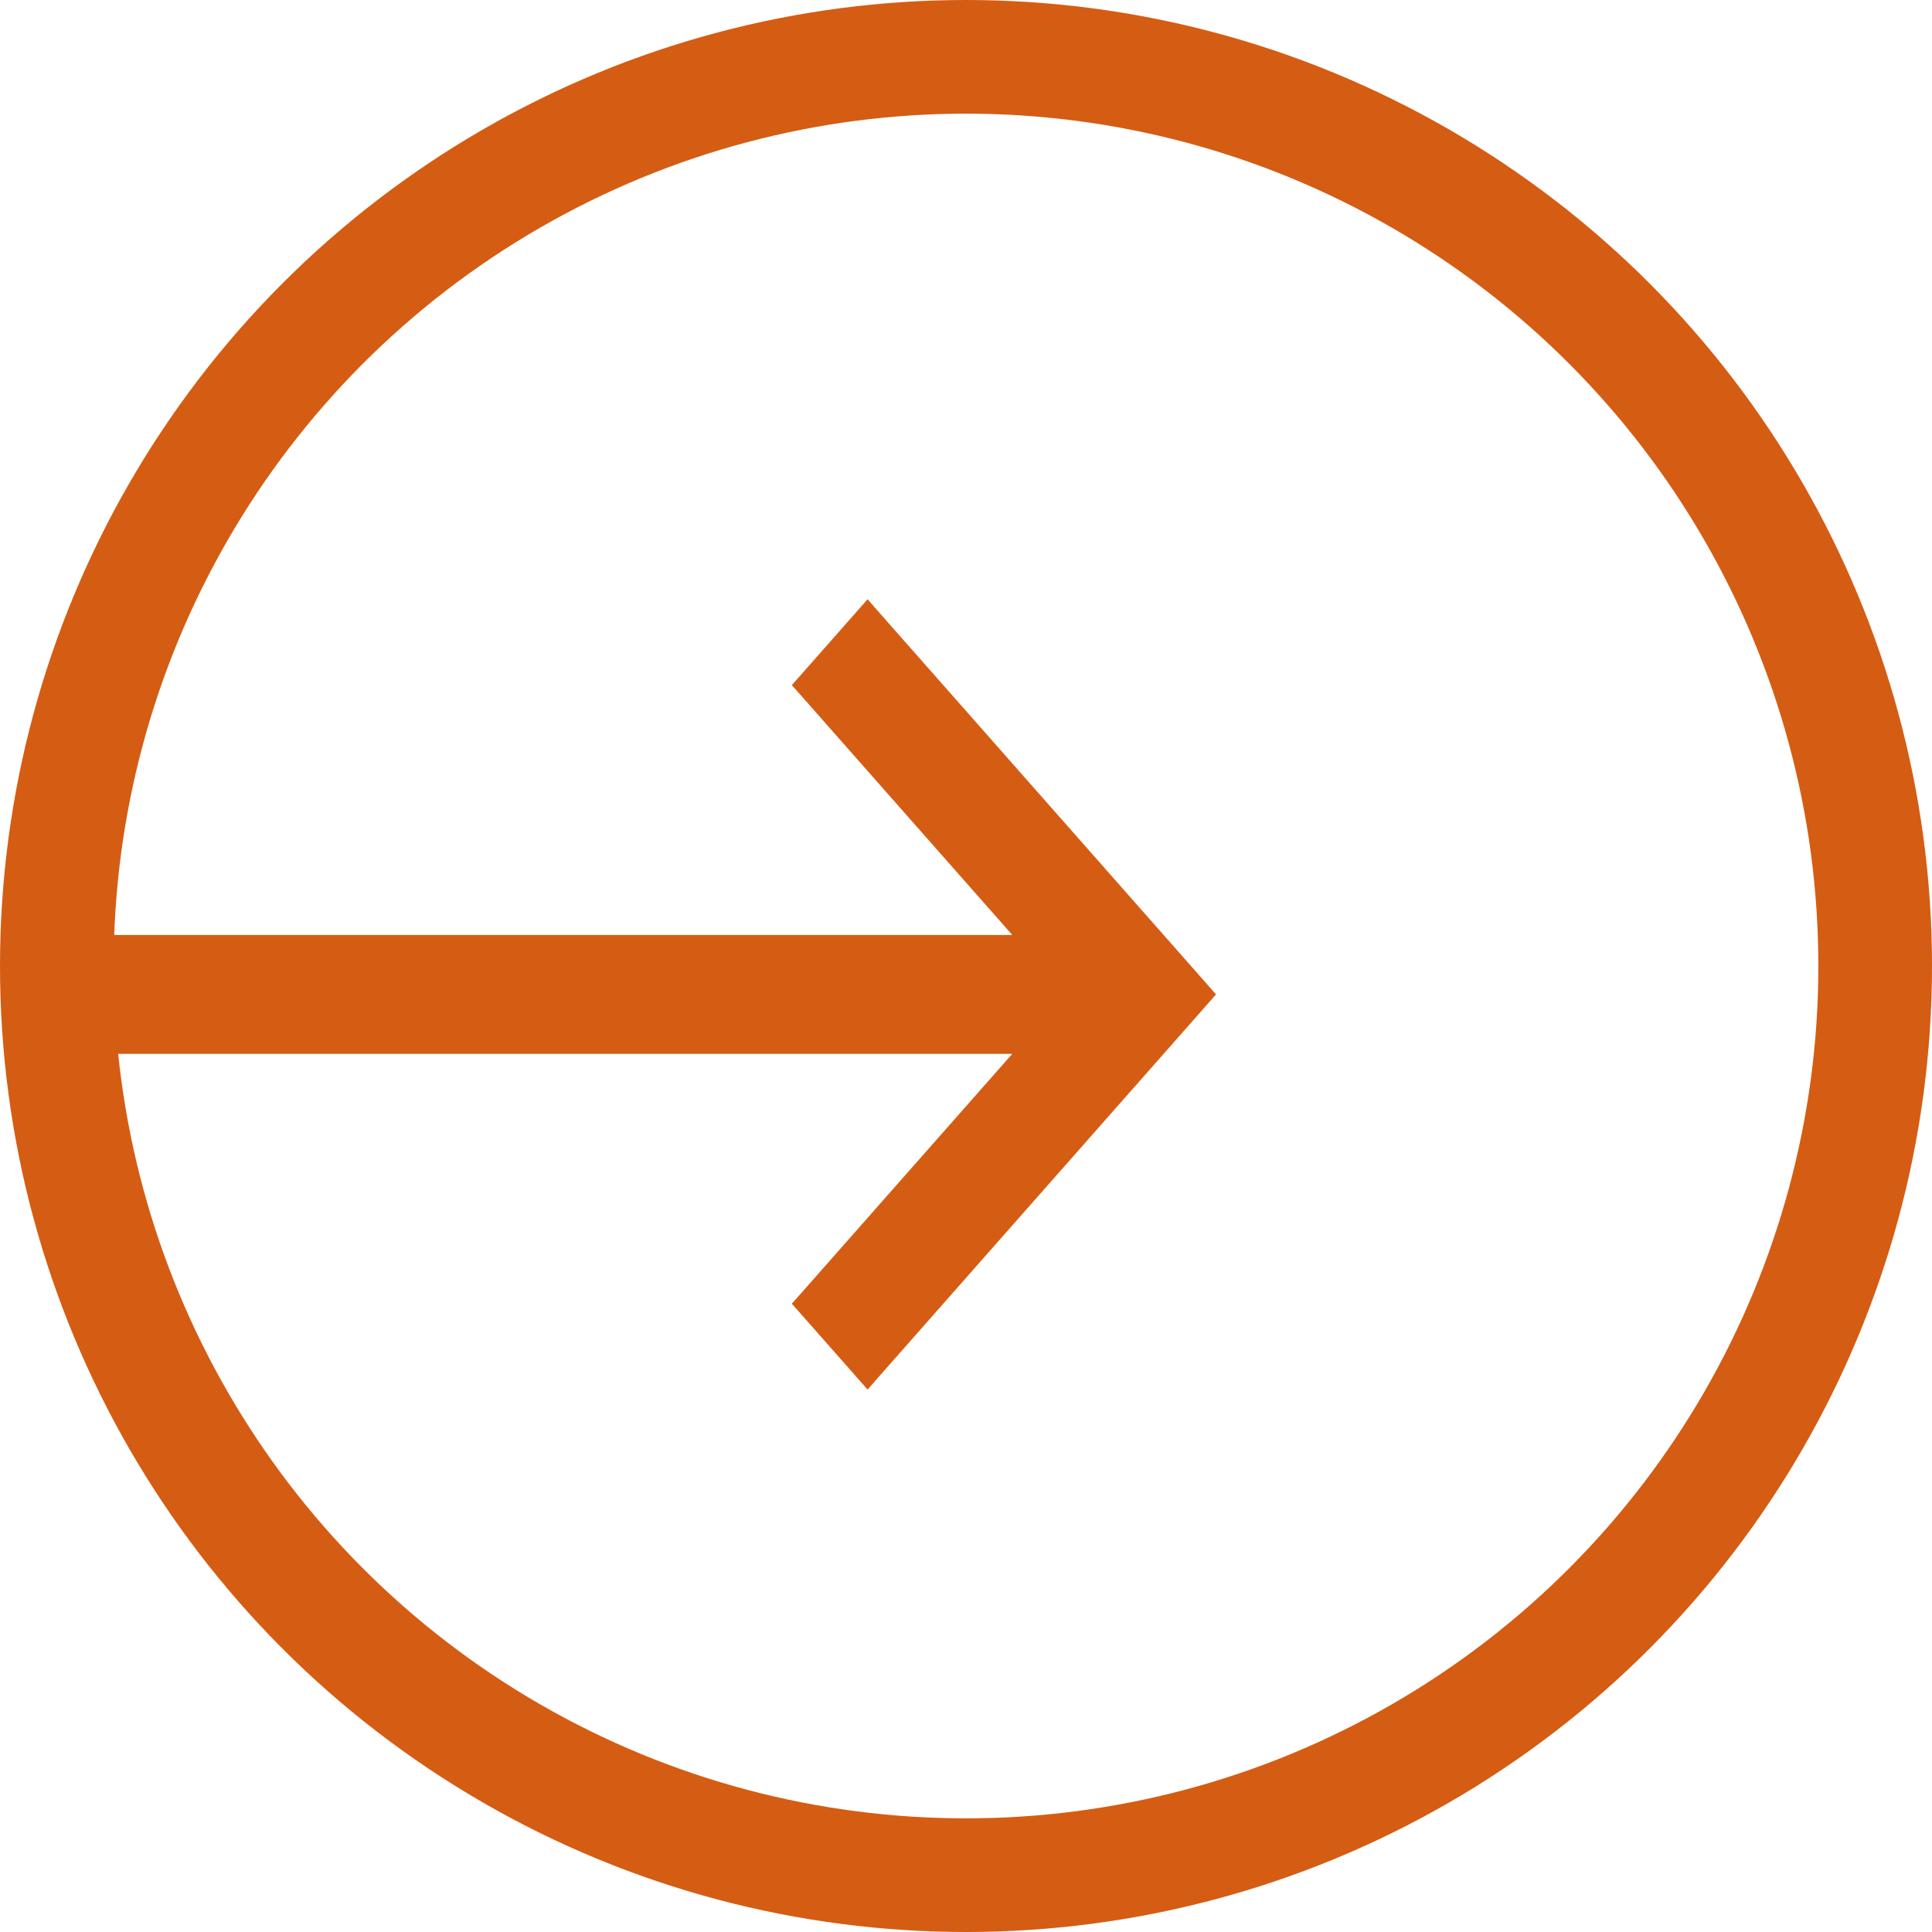
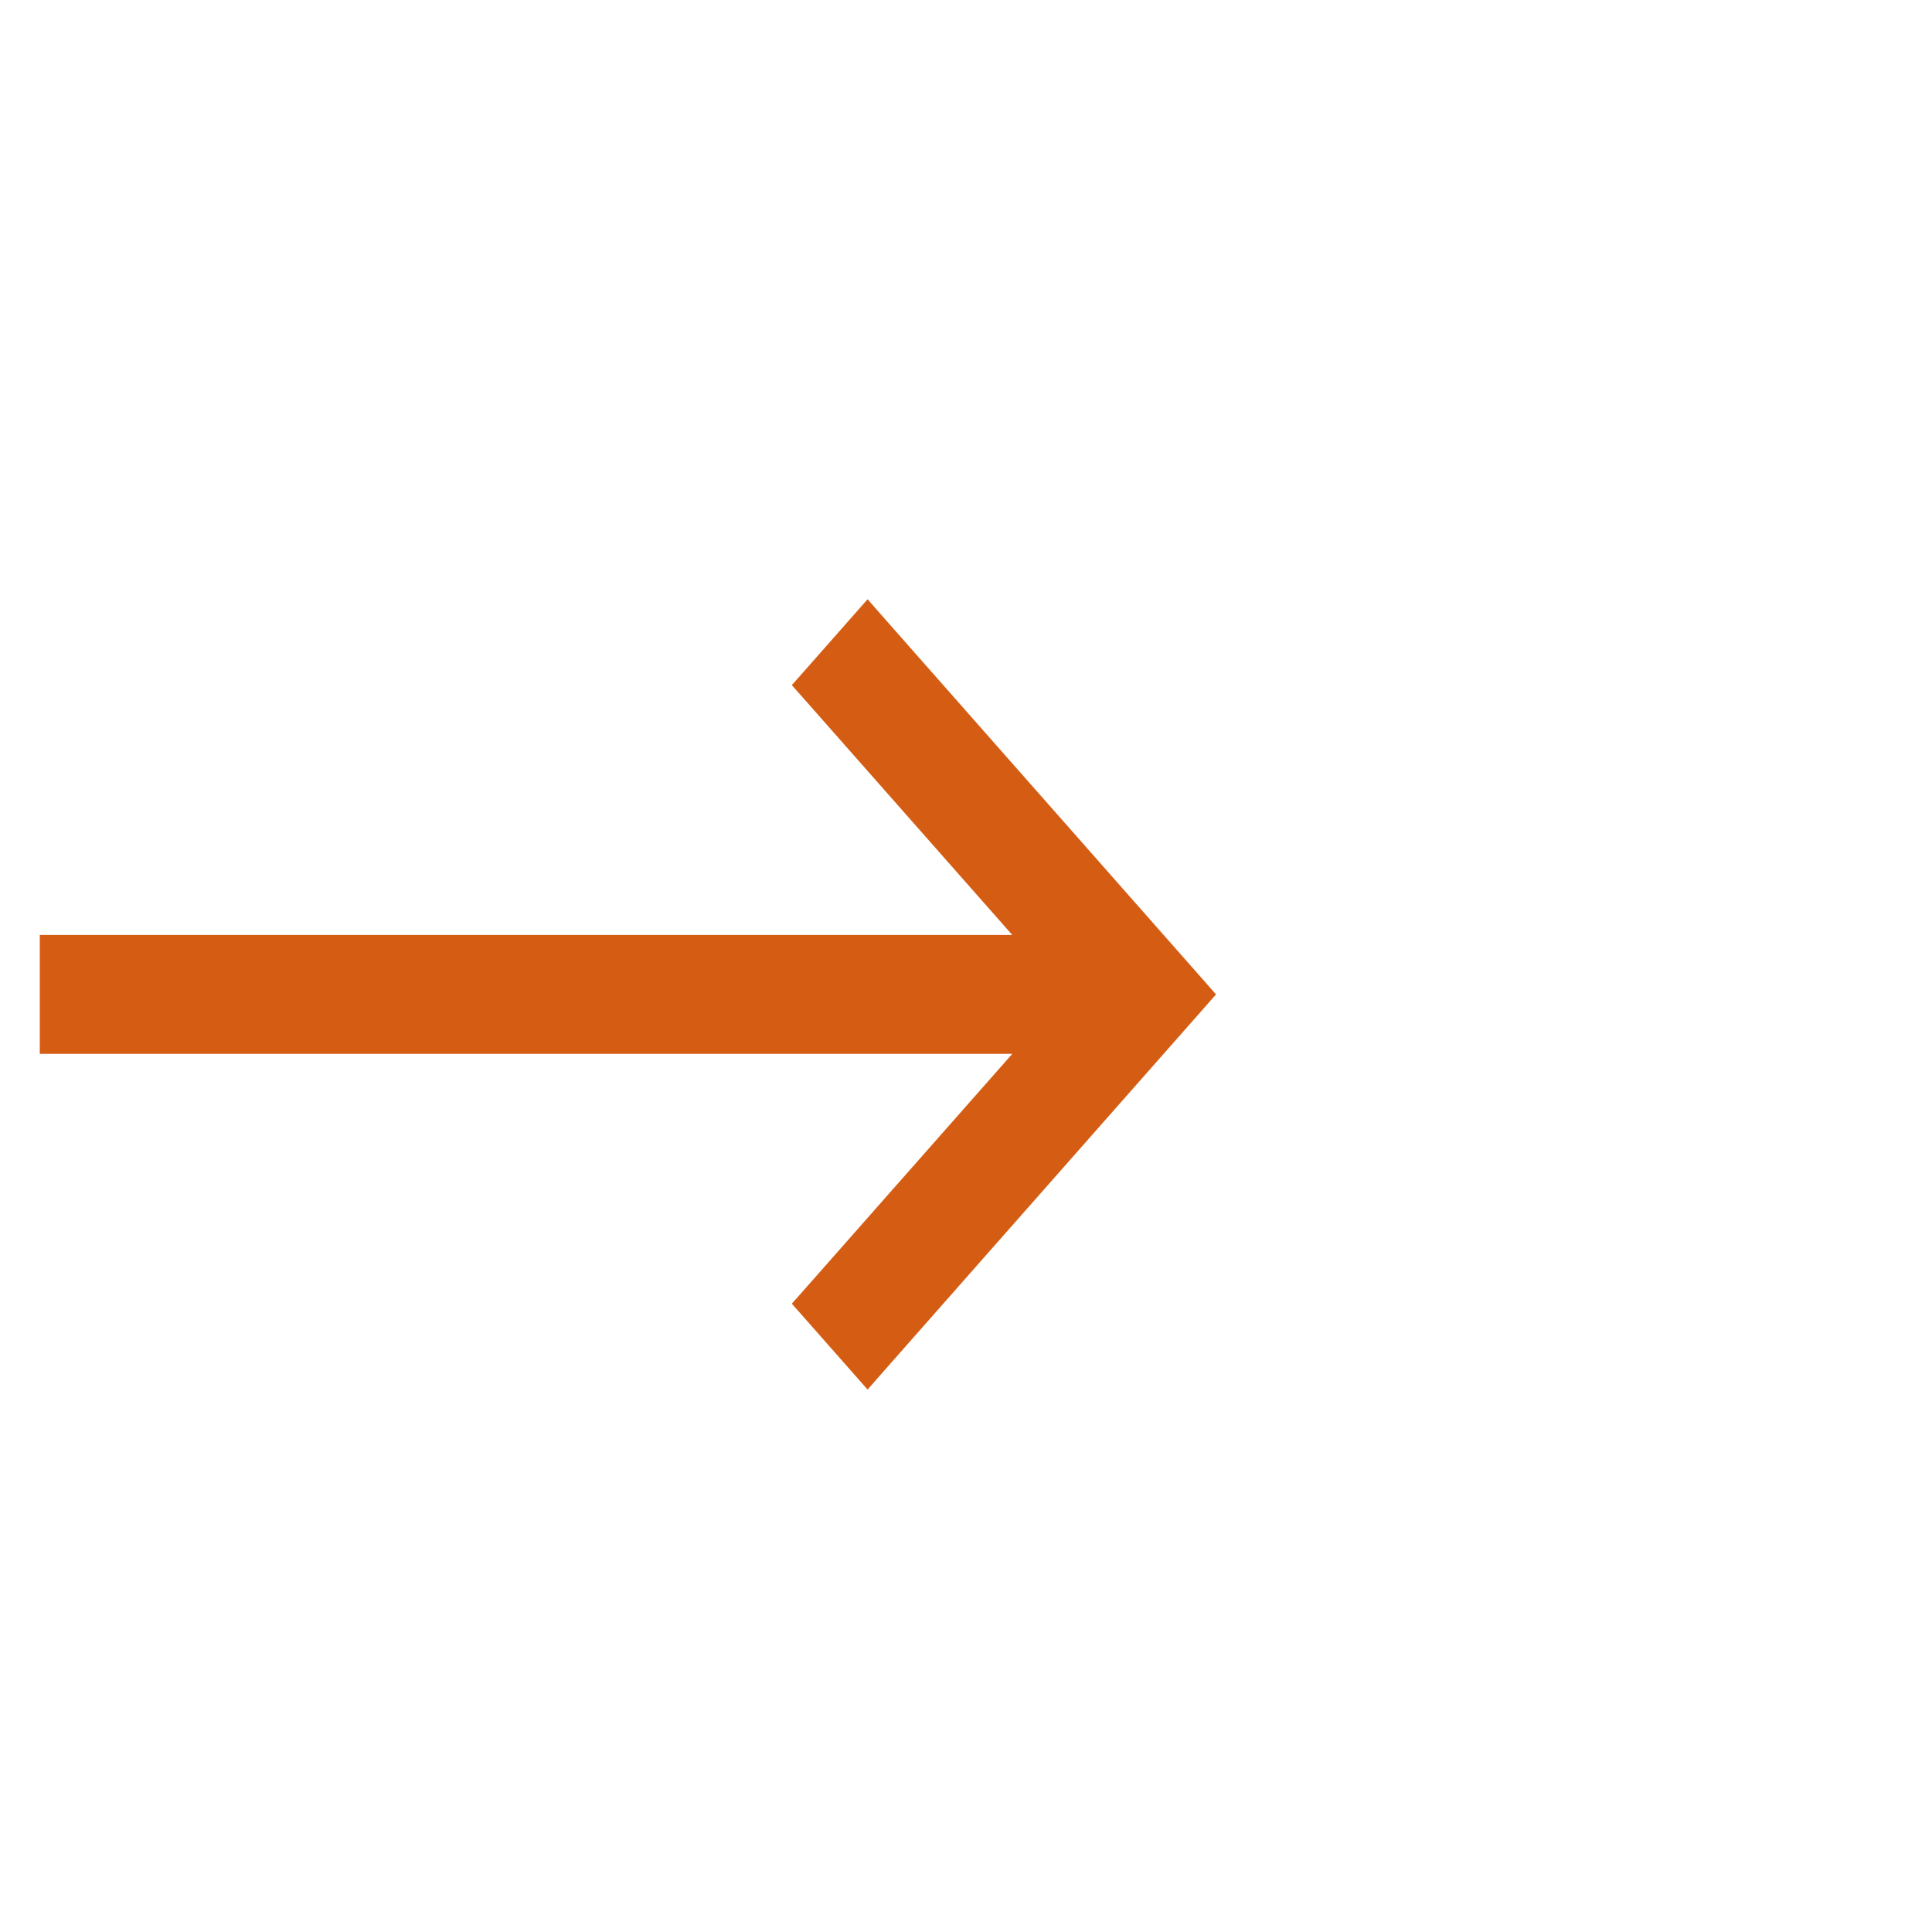
<svg xmlns="http://www.w3.org/2000/svg" width="34" height="34" viewBox="0 0 34 34" fill="none">
  <path d="M15.38 10.901L15.268 10.773L15.155 10.901L14.223 11.958L14.135 12.057L14.223 12.156L18.147 16.604H1H0.85V16.754V18.246V18.396H1H18.147L14.223 22.844L14.135 22.943L14.223 23.042L15.155 24.099L15.268 24.227L15.38 24.099L21.113 17.599L21.2 17.5L21.113 17.401L15.38 10.901Z" fill="#D55C13" stroke="#D55C13" stroke-width="0.3" />
-   <circle cx="17" cy="17" r="16" stroke="#D55C13" stroke-width="2" />
</svg>